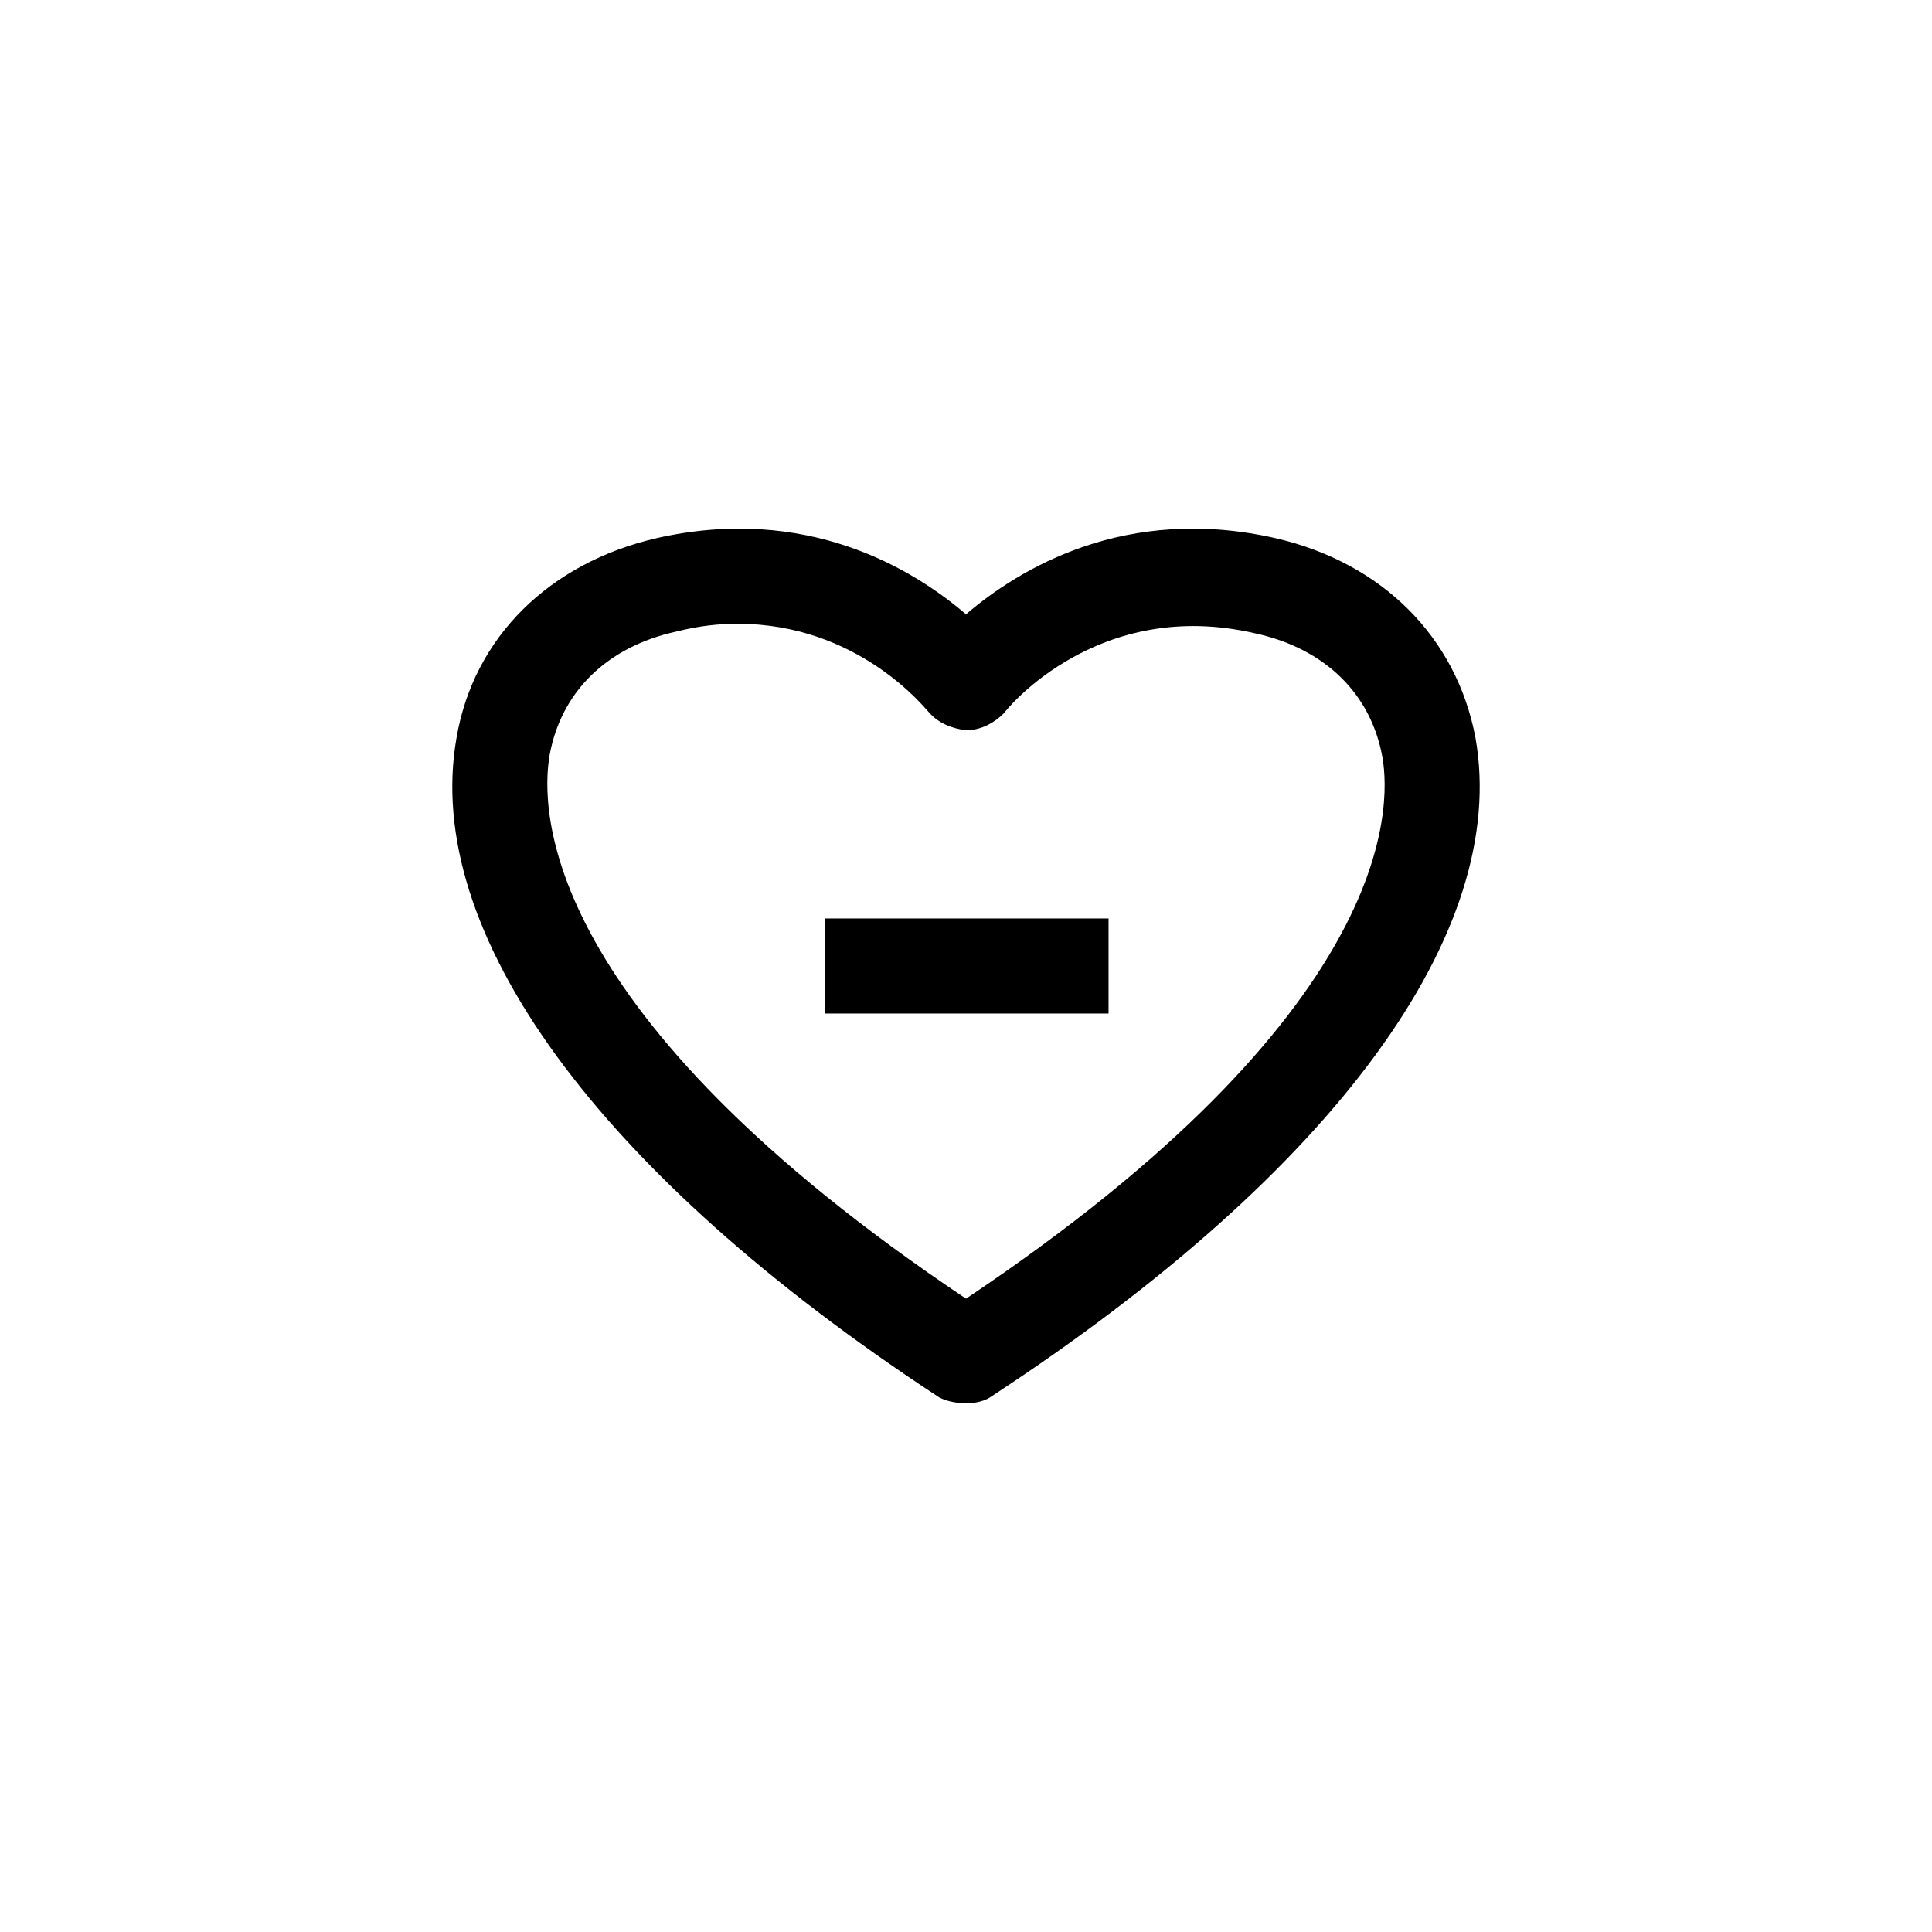
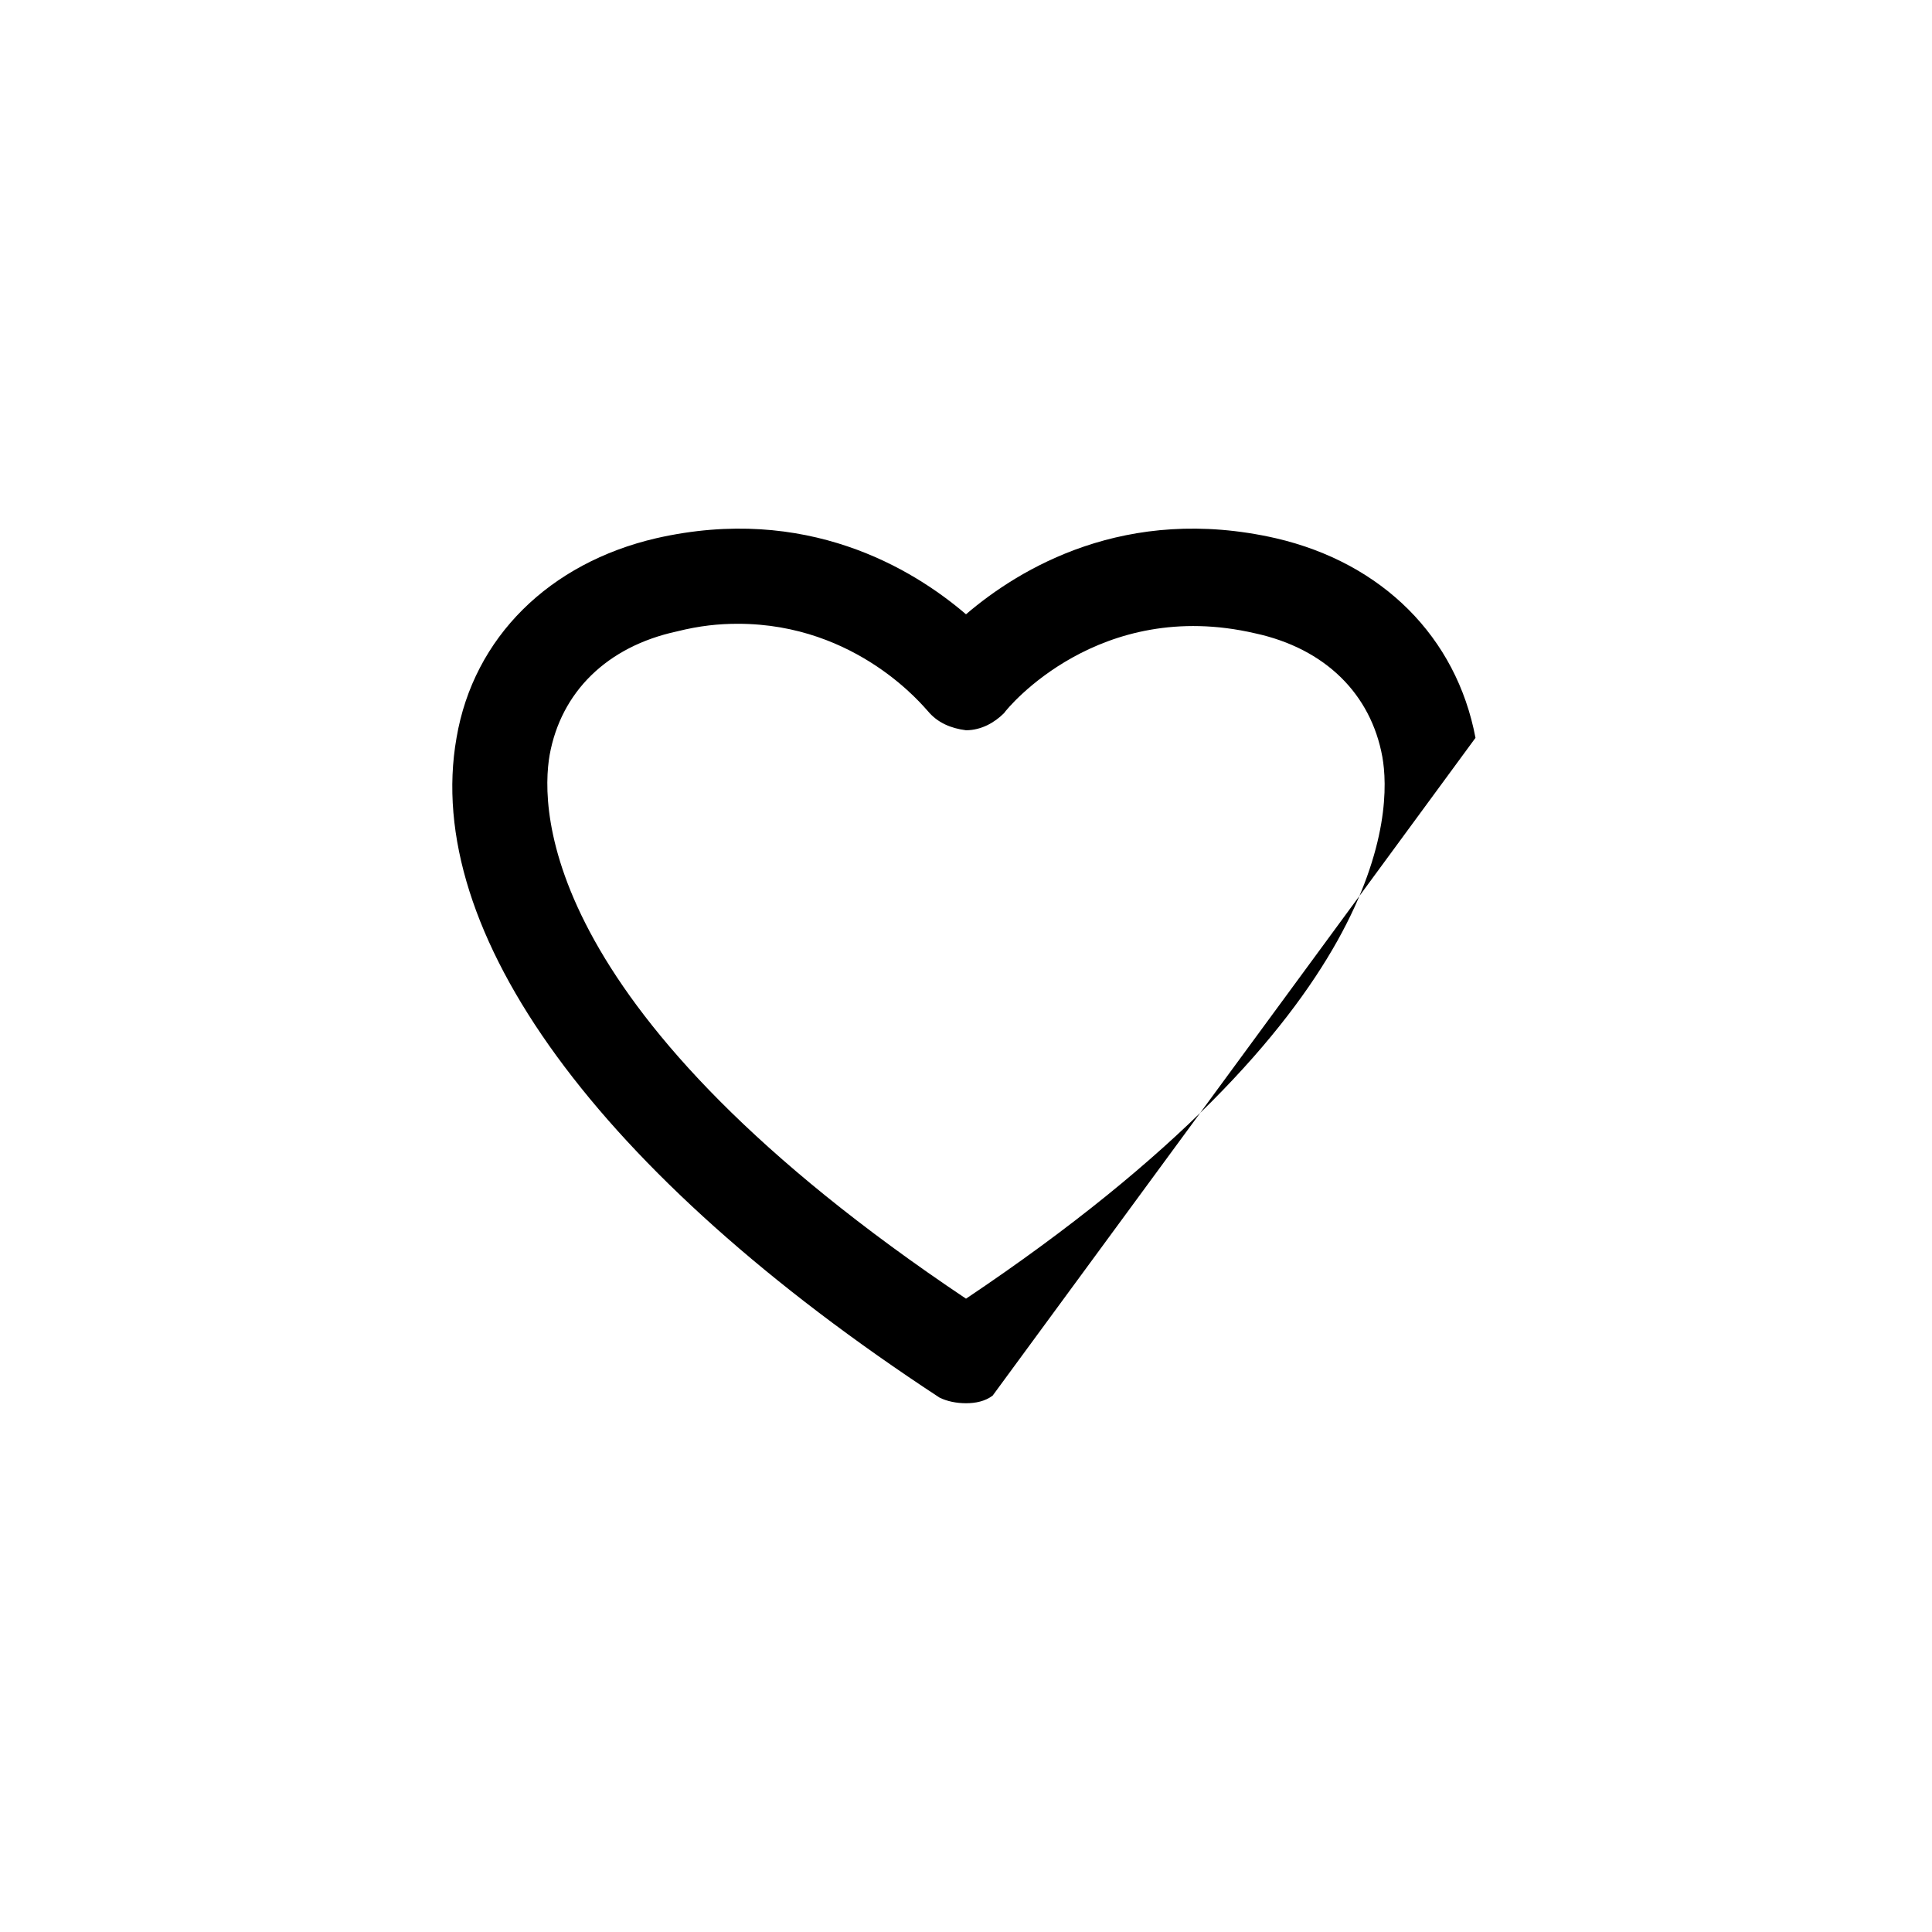
<svg xmlns="http://www.w3.org/2000/svg" fill="#000000" width="800px" height="800px" version="1.1" viewBox="144 144 512 512">
  <g>
-     <path d="m362.71 387.4h75.066v25.191h-75.066z" />
-     <path d="m535.02 339.54c-5.039-26.703-24.688-46.352-52.898-52.898-39.801-9.07-68.016 8.062-82.121 20.152-14.105-12.09-42.32-29.223-82.121-20.152-28.215 6.551-48.367 26.199-52.898 52.898-9.07 51.387 37.281 115.37 127.97 174.82 2.012 1.008 4.531 1.512 7.051 1.512s5.039-0.504 7.055-2.016c90.684-59.449 137.04-122.93 127.96-174.32zm-135.02 148.62c-112.86-75.57-112.86-129.48-110.34-144.09 3.023-16.625 15.113-28.719 33.754-32.746 6.047-1.512 11.086-2.016 16.125-2.016 31.738 0 49.375 22.168 50.383 23.176 2.519 3.023 6.047 4.535 10.078 5.039 4.031 0 7.559-2.016 10.078-4.535 1.008-1.512 25.191-30.73 66.504-21.16 18.641 4.031 30.73 16.121 33.754 32.746 2.512 14.109 2.512 68.016-110.34 143.59z" />
+     <path d="m535.02 339.54c-5.039-26.703-24.688-46.352-52.898-52.898-39.801-9.07-68.016 8.062-82.121 20.152-14.105-12.09-42.32-29.223-82.121-20.152-28.215 6.551-48.367 26.199-52.898 52.898-9.07 51.387 37.281 115.37 127.97 174.82 2.012 1.008 4.531 1.512 7.051 1.512s5.039-0.504 7.055-2.016zm-135.02 148.62c-112.86-75.57-112.86-129.48-110.34-144.09 3.023-16.625 15.113-28.719 33.754-32.746 6.047-1.512 11.086-2.016 16.125-2.016 31.738 0 49.375 22.168 50.383 23.176 2.519 3.023 6.047 4.535 10.078 5.039 4.031 0 7.559-2.016 10.078-4.535 1.008-1.512 25.191-30.73 66.504-21.16 18.641 4.031 30.73 16.121 33.754 32.746 2.512 14.109 2.512 68.016-110.34 143.59z" />
  </g>
</svg>